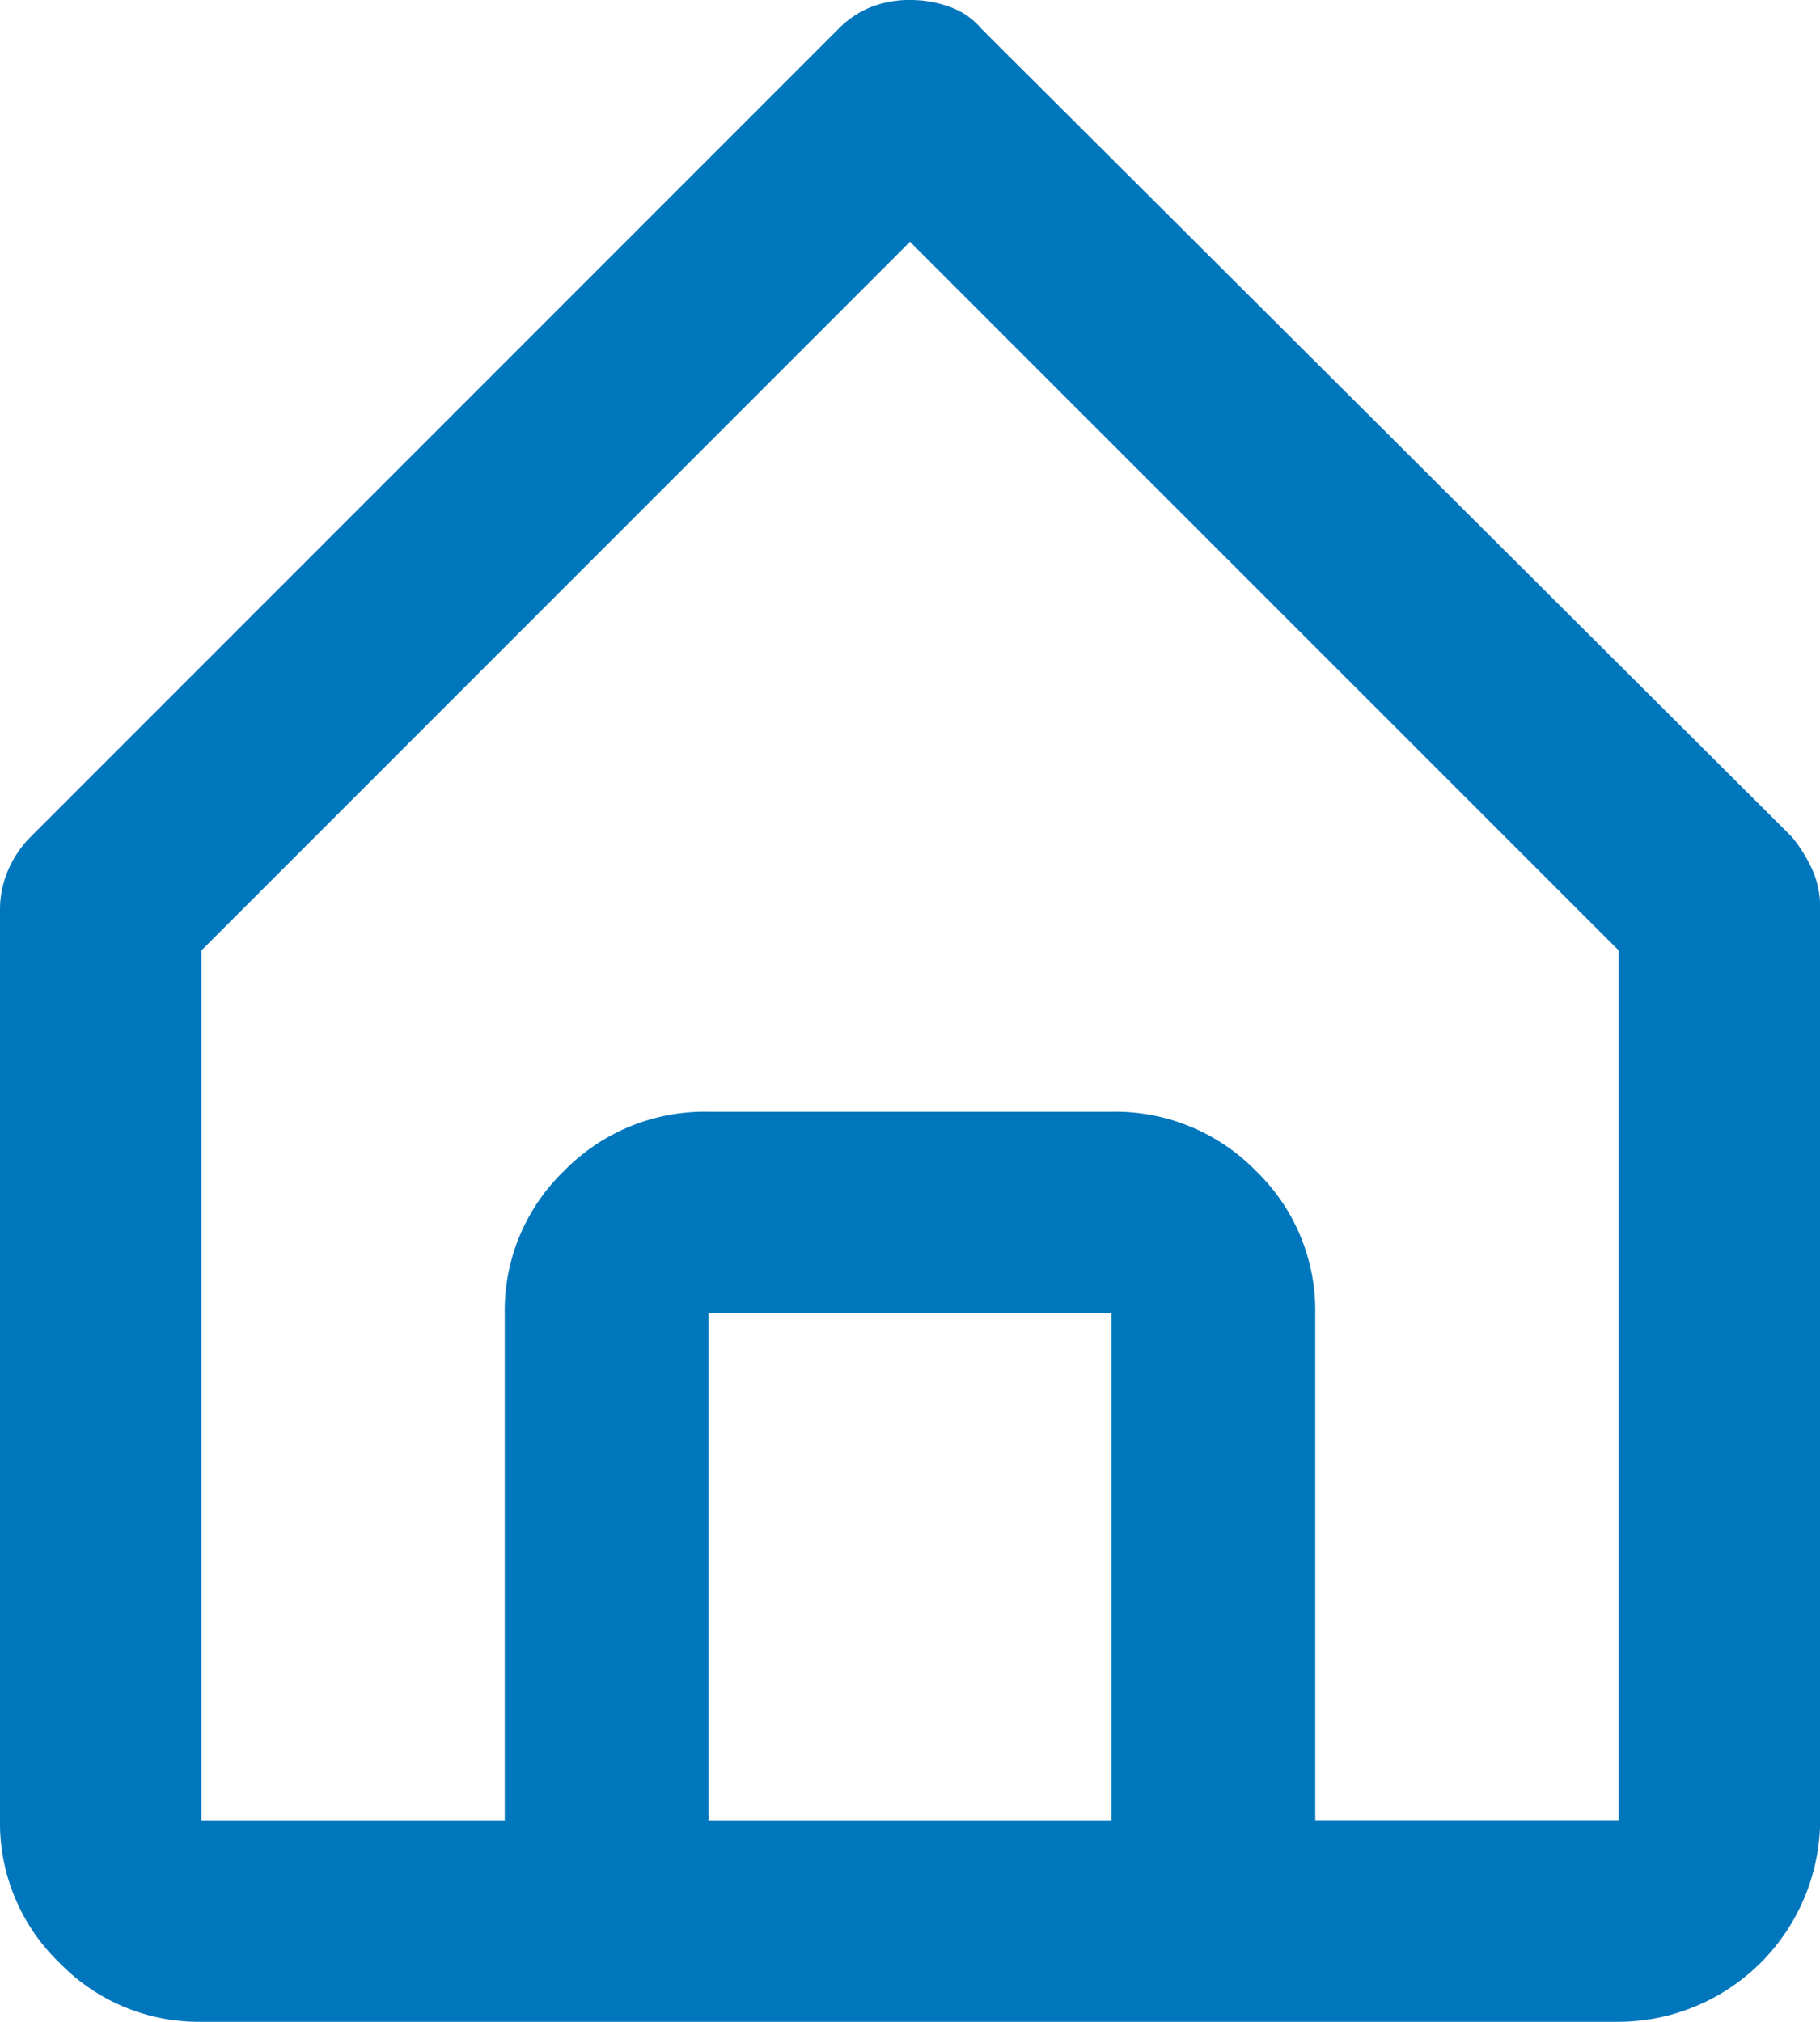
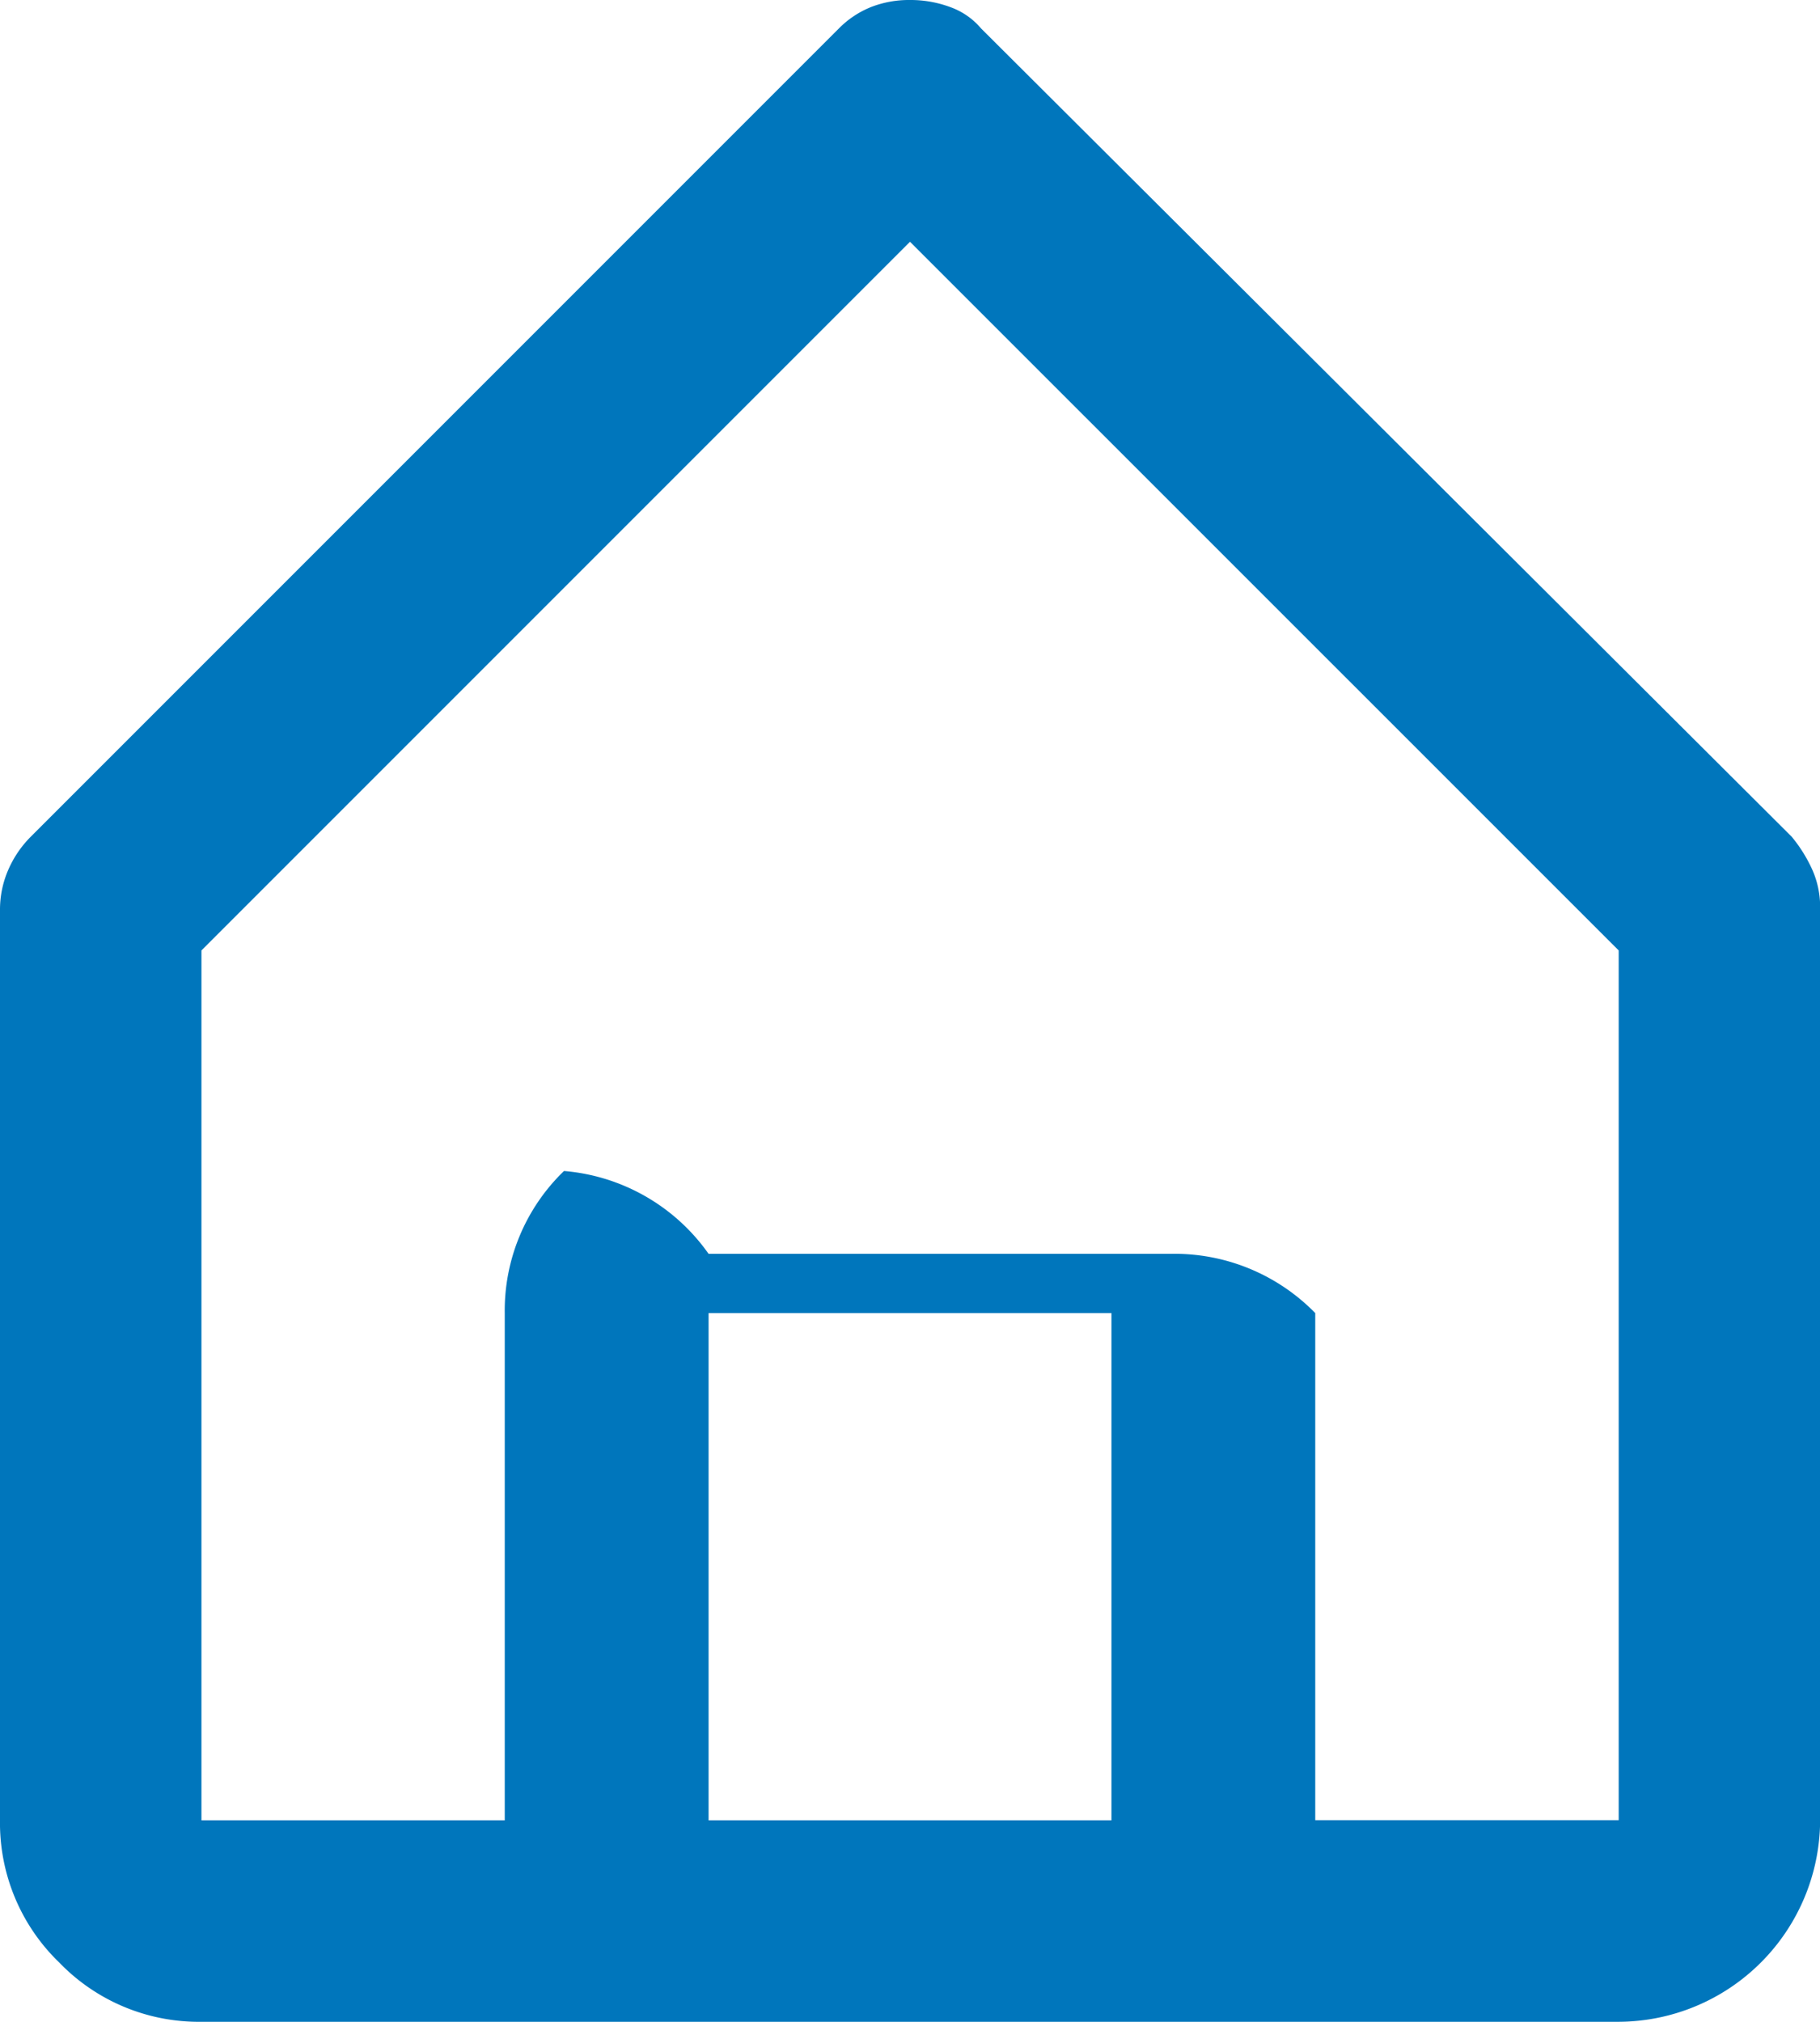
<svg xmlns="http://www.w3.org/2000/svg" width="69.486" height="77.177" viewBox="0 0 69.486 77.177">
-   <path id="home_alt" data-name="home alt" d="M7.691,77.177H61.8a7.723,7.723,0,0,0,7.691-7.691h0V34.653h0a3.486,3.486,0,0,0-.317-1.493,5.588,5.588,0,0,0-.769-1.221L37.457,1.086A2.755,2.755,0,0,0,36.281.271,4.344,4.344,0,0,0,34.743,0,3.985,3.985,0,0,0,33.25.271a3.615,3.615,0,0,0-1.221.814L1.176,31.938A4.093,4.093,0,0,0,.317,33.2,3.8,3.8,0,0,0,0,34.743V69.486a7.4,7.4,0,0,0,2.262,5.429,7.4,7.4,0,0,0,5.429,2.262Zm19.362-7.691V50.124H42.434V69.486ZM7.691,36.281,34.743,9.229,61.8,36.281v33.2H50.215V50.124A7.4,7.4,0,0,0,47.953,44.7a7.509,7.509,0,0,0-5.519-2.262H27.053A7.509,7.509,0,0,0,21.533,44.7a7.4,7.4,0,0,0-2.262,5.429h0V69.486H7.691Z" fill="#0076bc" />
+   <path id="home_alt" data-name="home alt" d="M7.691,77.177H61.8a7.723,7.723,0,0,0,7.691-7.691h0V34.653h0a3.486,3.486,0,0,0-.317-1.493,5.588,5.588,0,0,0-.769-1.221L37.457,1.086A2.755,2.755,0,0,0,36.281.271,4.344,4.344,0,0,0,34.743,0,3.985,3.985,0,0,0,33.25.271a3.615,3.615,0,0,0-1.221.814L1.176,31.938A4.093,4.093,0,0,0,.317,33.2,3.8,3.8,0,0,0,0,34.743V69.486a7.4,7.4,0,0,0,2.262,5.429,7.4,7.4,0,0,0,5.429,2.262Zm19.362-7.691V50.124H42.434V69.486ZM7.691,36.281,34.743,9.229,61.8,36.281v33.2H50.215V50.124a7.509,7.509,0,0,0-5.519-2.262H27.053A7.509,7.509,0,0,0,21.533,44.7a7.4,7.4,0,0,0-2.262,5.429h0V69.486H7.691Z" fill="#0076bc" />
</svg>